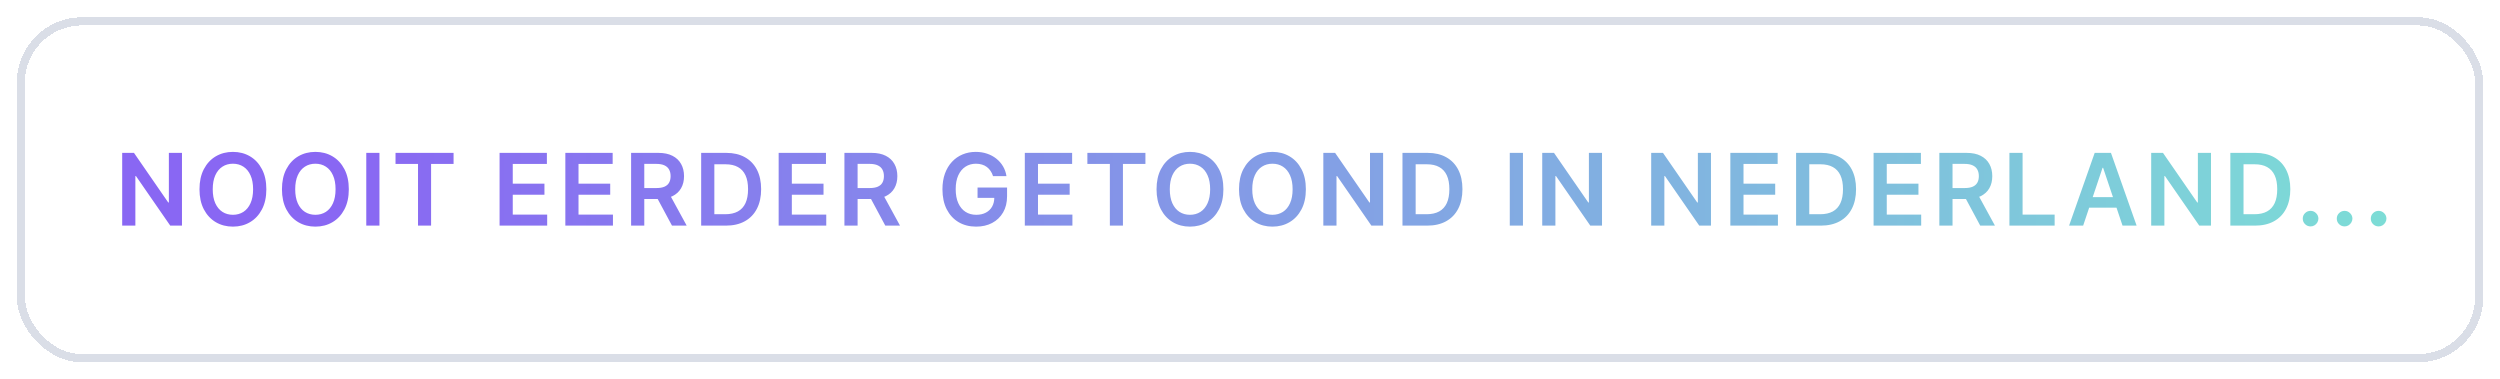
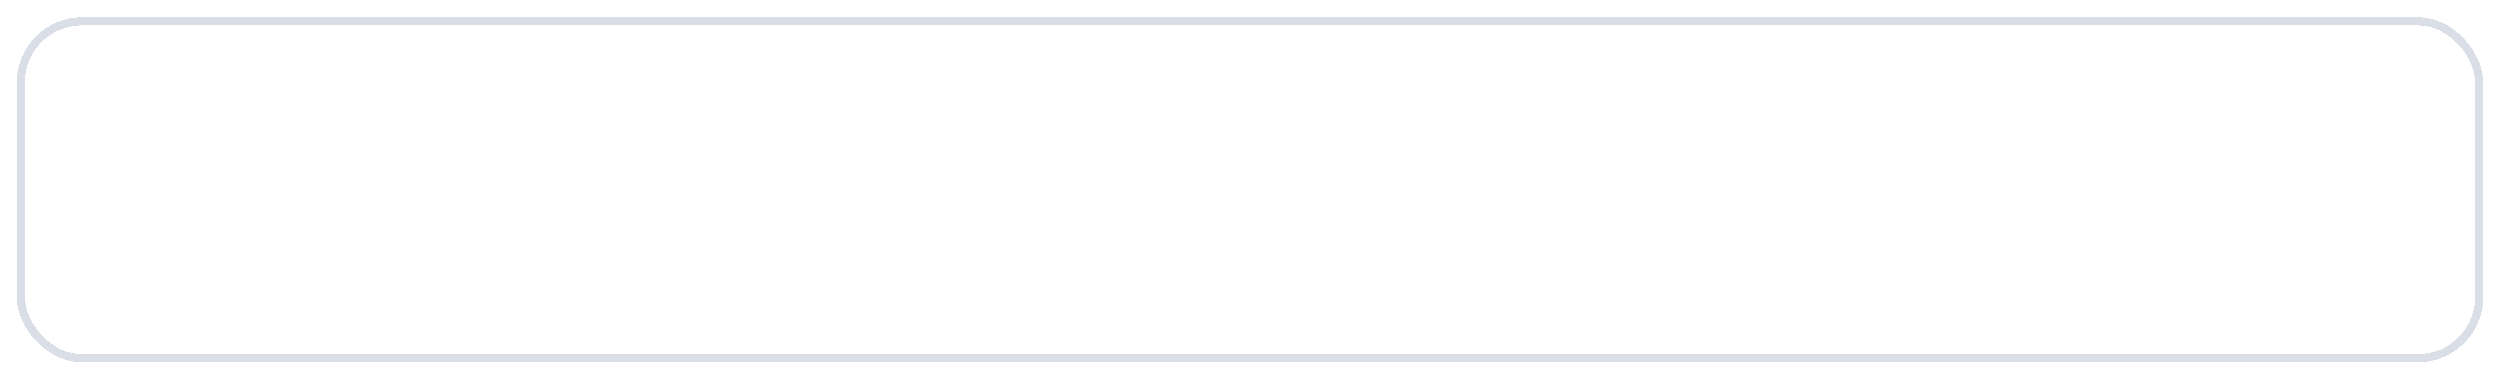
<svg xmlns="http://www.w3.org/2000/svg" width="1638" height="248" viewBox="0 0 1638 248" fill="none">
  <g filter="url(#filter0_d_3043_189)">
    <rect x="11" y="6" width="1616" height="226" rx="42.66" fill="white" shape-rendering="crispEdges" />
    <rect x="13.666" y="8.666" width="1610.67" height="220.667" rx="39.994" stroke="#DADEE7" stroke-width="5.333" shape-rendering="crispEdges" />
-     <path d="M119.23 94.833V142.5H111.549L89.089 110.032H88.693V142.5H80.058V94.833H87.785L110.222 127.325H110.641V94.833H119.23ZM174.508 118.667C174.508 123.803 173.546 128.202 171.622 131.863C169.714 135.51 167.107 138.303 163.802 140.242C160.512 142.182 156.781 143.152 152.607 143.152C148.433 143.152 144.693 142.182 141.388 140.242C138.099 138.287 135.492 135.487 133.568 131.84C131.659 128.178 130.705 123.787 130.705 118.667C130.705 113.531 131.659 109.14 133.568 105.493C135.492 101.831 138.099 99.031 141.388 97.091C144.693 95.151 148.433 94.182 152.607 94.182C156.781 94.182 160.512 95.151 163.802 97.091C167.107 99.031 169.714 101.831 171.622 105.493C173.546 109.14 174.508 113.531 174.508 118.667ZM165.827 118.667C165.827 115.051 165.26 112.002 164.128 109.52C163.011 107.022 161.459 105.136 159.473 103.864C157.487 102.576 155.198 101.932 152.607 101.932C150.015 101.932 147.727 102.576 145.741 103.864C143.755 105.136 142.195 107.022 141.062 109.52C139.945 112.002 139.387 115.051 139.387 118.667C139.387 122.282 139.945 125.339 141.062 127.837C142.195 130.32 143.755 132.205 145.741 133.493C147.727 134.765 150.015 135.401 152.607 135.401C155.198 135.401 157.487 134.765 159.473 133.493C161.459 132.205 163.011 130.32 164.128 127.837C165.26 125.339 165.827 122.282 165.827 118.667ZM228.542 118.667C228.542 123.803 227.58 128.202 225.656 131.863C223.747 135.51 221.14 138.303 217.835 140.242C214.546 142.182 210.814 143.152 206.64 143.152C202.466 143.152 198.727 142.182 195.422 140.242C192.132 138.287 189.525 135.487 187.601 131.84C185.693 128.178 184.739 123.787 184.739 118.667C184.739 113.531 185.693 109.14 187.601 105.493C189.525 101.831 192.132 99.031 195.422 97.091C198.727 95.151 202.466 94.182 206.64 94.182C210.814 94.182 214.546 95.151 217.835 97.091C221.14 99.031 223.747 101.831 225.656 105.493C227.58 109.14 228.542 113.531 228.542 118.667ZM219.86 118.667C219.86 115.051 219.294 112.002 218.161 109.52C217.044 107.022 215.492 105.136 213.506 103.864C211.52 102.576 209.231 101.932 206.64 101.932C204.049 101.932 201.76 102.576 199.774 103.864C197.788 105.136 196.229 107.022 195.096 109.52C193.979 112.002 193.42 115.051 193.42 118.667C193.42 122.282 193.979 125.339 195.096 127.837C196.229 130.32 197.788 132.205 199.774 133.493C201.76 134.765 204.049 135.401 206.64 135.401C209.231 135.401 211.52 134.765 213.506 133.493C215.492 132.205 217.044 130.32 218.161 127.837C219.294 125.339 219.86 122.282 219.86 118.667ZM248.617 94.833V142.5H239.982V94.833H248.617ZM259.15 102.072V94.833H297.181V102.072H282.448V142.5H273.883V102.072H259.15ZM327.324 142.5V94.833H358.326V102.072H335.959V115.013H356.72V122.251H335.959V135.262H358.512V142.5H327.324ZM370.413 142.5V94.833H401.414V102.072H379.047V115.013H399.809V122.251H379.047V135.262H401.601V142.5H370.413ZM413.501 142.5V94.833H431.376C435.038 94.833 438.11 95.47 440.593 96.742C443.091 98.014 444.976 99.799 446.249 102.095C447.536 104.376 448.18 107.037 448.18 110.078C448.18 113.135 447.529 115.788 446.225 118.038C444.937 120.273 443.037 122.003 440.523 123.229C438.009 124.439 434.922 125.044 431.26 125.044H418.528V117.875H430.096C432.237 117.875 433.991 117.581 435.356 116.991C436.721 116.386 437.73 115.509 438.382 114.361C439.049 113.197 439.382 111.77 439.382 110.078C439.382 108.387 439.049 106.944 438.382 105.749C437.714 104.539 436.698 103.623 435.333 103.003C433.967 102.367 432.206 102.049 430.049 102.049H422.136V142.5H413.501ZM438.126 120.901L449.926 142.5H440.29L428.699 120.901H438.126ZM475.558 142.5H459.406V94.833H475.884C480.617 94.833 484.682 95.788 488.08 97.696C491.494 99.589 494.116 102.312 495.947 105.866C497.778 109.419 498.693 113.67 498.693 118.62C498.693 123.585 497.77 127.852 495.924 131.421C494.093 134.99 491.447 137.729 487.987 139.637C484.542 141.546 480.399 142.5 475.558 142.5ZM468.041 135.029H475.139C478.46 135.029 481.23 134.424 483.448 133.213C485.667 131.988 487.335 130.164 488.453 127.744C489.57 125.308 490.128 122.267 490.128 118.62C490.128 114.974 489.57 111.948 488.453 109.543C487.335 107.122 485.683 105.315 483.495 104.12C481.323 102.91 478.623 102.305 475.395 102.305H468.041V135.029ZM510.175 142.5V94.833H541.177V102.072H518.81V115.013H539.571V122.251H518.81V135.262H541.363V142.5H510.175ZM553.263 142.5V94.833H571.138C574.8 94.833 577.872 95.47 580.355 96.742C582.853 98.014 584.738 99.799 586.011 102.095C587.299 104.376 587.943 107.037 587.943 110.078C587.943 113.135 587.291 115.788 585.987 118.038C584.7 120.273 582.799 122.003 580.285 123.229C577.772 124.439 574.684 125.044 571.022 125.044H558.291V117.875H569.858C571.999 117.875 573.753 117.581 575.118 116.991C576.484 116.386 577.492 115.509 578.144 114.361C578.811 113.197 579.145 111.77 579.145 110.078C579.145 108.387 578.811 106.944 578.144 105.749C577.477 104.539 576.46 103.623 575.095 103.003C573.729 102.367 571.968 102.049 569.812 102.049H561.898V142.5H553.263ZM577.888 120.901L589.688 142.5H580.052L568.462 120.901H577.888ZM650.635 110.055C650.247 108.798 649.712 107.673 649.029 106.68C648.362 105.672 647.555 104.81 646.609 104.097C645.678 103.383 644.607 102.848 643.397 102.491C642.187 102.118 640.868 101.932 639.44 101.932C636.88 101.932 634.599 102.576 632.597 103.864C630.596 105.152 629.021 107.045 627.873 109.543C626.74 112.026 626.174 115.051 626.174 118.62C626.174 122.22 626.74 125.269 627.873 127.767C629.005 130.265 630.58 132.166 632.597 133.469C634.615 134.757 636.958 135.401 639.626 135.401C642.047 135.401 644.142 134.936 645.911 134.005C647.695 133.074 649.068 131.755 650.03 130.048C650.992 128.326 651.473 126.309 651.473 123.997L653.428 124.299H640.488V117.55H659.829V123.275C659.829 127.356 658.96 130.886 657.222 133.865C655.484 136.844 653.095 139.141 650.053 140.754C647.012 142.353 643.521 143.152 639.58 143.152C635.189 143.152 631.333 142.166 628.012 140.196C624.707 138.21 622.124 135.393 620.262 131.747C618.415 128.085 617.492 123.741 617.492 118.713C617.492 114.865 618.035 111.428 619.121 108.403C620.223 105.377 621.759 102.809 623.73 100.699C625.7 98.573 628.012 96.959 630.666 95.858C633.319 94.74 636.205 94.182 639.324 94.182C641.962 94.182 644.421 94.57 646.702 95.345C648.983 96.106 651.008 97.192 652.777 98.604C654.561 100.016 656.027 101.692 657.175 103.631C658.324 105.571 659.076 107.712 659.433 110.055H650.635ZM671.456 142.5V94.833H702.458V102.072H680.091V115.013H700.852V122.251H680.091V135.262H702.644V142.5H671.456ZM712.449 102.072V94.833H750.48V102.072H735.747V142.5H727.182V102.072H712.449ZM801.569 118.667C801.569 123.803 800.607 128.202 798.683 131.863C796.775 135.51 794.168 138.303 790.863 140.242C787.574 142.182 783.842 143.152 779.668 143.152C775.494 143.152 771.755 142.182 768.45 140.242C765.16 138.287 762.553 135.487 760.629 131.84C758.721 128.178 757.766 123.787 757.766 118.667C757.766 113.531 758.721 109.14 760.629 105.493C762.553 101.831 765.16 99.031 768.45 97.091C771.755 95.151 775.494 94.182 779.668 94.182C783.842 94.182 787.574 95.151 790.863 97.091C794.168 99.031 796.775 101.831 798.683 105.493C800.607 109.14 801.569 113.531 801.569 118.667ZM792.888 118.667C792.888 115.051 792.322 112.002 791.189 109.52C790.072 107.022 788.52 105.136 786.534 103.864C784.548 102.576 782.259 101.932 779.668 101.932C777.077 101.932 774.788 102.576 772.802 103.864C770.816 105.136 769.256 107.022 768.124 109.52C767.007 112.002 766.448 115.051 766.448 118.667C766.448 122.282 767.007 125.339 768.124 127.837C769.256 130.32 770.816 132.205 772.802 133.493C774.788 134.765 777.077 135.401 779.668 135.401C782.259 135.401 784.548 134.765 786.534 133.493C788.52 132.205 790.072 130.32 791.189 127.837C792.322 125.339 792.888 122.282 792.888 118.667ZM855.603 118.667C855.603 123.803 854.641 128.202 852.717 131.863C850.808 135.51 848.201 138.303 844.896 140.242C841.607 142.182 837.875 143.152 833.701 143.152C829.527 143.152 825.788 142.182 822.483 140.242C819.193 138.287 816.587 135.487 814.663 131.84C812.754 128.178 811.8 123.787 811.8 118.667C811.8 113.531 812.754 109.14 814.663 105.493C816.587 101.831 819.193 99.031 822.483 97.091C825.788 95.151 829.527 94.182 833.701 94.182C837.875 94.182 841.607 95.151 844.896 97.091C848.201 99.031 850.808 101.831 852.717 105.493C854.641 109.14 855.603 113.531 855.603 118.667ZM846.921 118.667C846.921 115.051 846.355 112.002 845.222 109.52C844.105 107.022 842.554 105.136 840.567 103.864C838.581 102.576 836.293 101.932 833.701 101.932C831.11 101.932 828.821 102.576 826.835 103.864C824.849 105.136 823.29 107.022 822.157 109.52C821.04 112.002 820.481 115.051 820.481 118.667C820.481 122.282 821.04 125.339 822.157 127.837C823.29 130.32 824.849 132.205 826.835 133.493C828.821 134.765 831.11 135.401 833.701 135.401C836.293 135.401 838.581 134.765 840.567 133.493C842.554 132.205 844.105 130.32 845.222 127.837C846.355 125.339 846.921 122.282 846.921 118.667ZM906.215 94.833V142.5H898.534L876.074 110.032H875.678V142.5H867.044V94.833H874.771L897.208 127.325H897.626V94.833H906.215ZM935.053 142.5H918.901V94.833H935.379C940.112 94.833 944.177 95.788 947.575 97.696C950.989 99.589 953.611 102.312 955.442 105.866C957.273 109.419 958.188 113.67 958.188 118.62C958.188 123.585 957.265 127.852 955.419 131.421C953.588 134.99 950.942 137.729 947.482 139.637C944.037 141.546 939.894 142.5 935.053 142.5ZM927.536 135.029H934.634C937.955 135.029 940.725 134.424 942.943 133.213C945.162 131.988 946.83 130.164 947.948 127.744C949.065 125.308 949.623 122.267 949.623 118.62C949.623 114.974 949.065 111.948 947.948 109.543C946.83 107.122 945.178 105.315 942.99 104.12C940.818 102.91 938.118 102.305 934.89 102.305H927.536V135.029ZM997.839 94.833V142.5H989.204V94.833H997.839ZM1049.64 94.833V142.5H1041.96L1019.5 110.032H1019.1V142.5H1010.47V94.833H1018.19L1040.63 127.325H1041.05V94.833H1049.64ZM1121.03 94.833V142.5H1113.35L1090.89 110.032H1090.49V142.5H1081.86V94.833H1089.59L1112.02 127.325H1112.44V94.833H1121.03ZM1133.72 142.5V94.833H1164.72V102.072H1142.35V115.013H1163.11V122.251H1142.35V135.262H1164.9V142.5H1133.72ZM1192.96 142.5H1176.8V94.833H1193.28C1198.02 94.833 1202.08 95.788 1205.48 97.696C1208.89 99.589 1211.51 102.312 1213.35 105.866C1215.18 109.419 1216.09 113.67 1216.09 118.62C1216.09 123.585 1215.17 127.852 1213.32 131.421C1211.49 134.99 1208.85 137.729 1205.39 139.637C1201.94 141.546 1197.8 142.5 1192.96 142.5ZM1185.44 135.029H1192.54C1195.86 135.029 1198.63 134.424 1200.85 133.213C1203.07 131.988 1204.73 130.164 1205.85 127.744C1206.97 125.308 1207.53 122.267 1207.53 118.62C1207.53 114.974 1206.97 111.948 1205.85 109.543C1204.73 107.122 1203.08 105.315 1200.89 104.12C1198.72 102.91 1196.02 102.305 1192.79 102.305H1185.44V135.029ZM1227.57 142.5V94.833H1258.58V102.072H1236.21V115.013H1256.97V122.251H1236.21V135.262H1258.76V142.5H1227.57ZM1270.66 142.5V94.833H1288.54C1292.2 94.833 1295.27 95.47 1297.75 96.742C1300.25 98.014 1302.14 99.799 1303.41 102.095C1304.7 104.376 1305.34 107.037 1305.34 110.078C1305.34 113.135 1304.69 115.788 1303.39 118.038C1302.1 120.273 1300.2 122.003 1297.68 123.229C1295.17 124.439 1292.08 125.044 1288.42 125.044H1275.69V117.875H1287.26C1289.4 117.875 1291.15 117.581 1292.52 116.991C1293.88 116.386 1294.89 115.509 1295.54 114.361C1296.21 113.197 1296.54 111.77 1296.54 110.078C1296.54 108.387 1296.21 106.944 1295.54 105.749C1294.88 104.539 1293.86 103.623 1292.49 103.003C1291.13 102.367 1289.37 102.049 1287.21 102.049H1279.3V142.5H1270.66ZM1295.29 120.901L1307.09 142.5H1297.45L1285.86 120.901H1295.29ZM1316.57 142.5V94.833H1325.2V135.262H1346.2V142.5H1316.57ZM1364.88 142.5H1355.66L1372.44 94.833H1383.1L1399.91 142.5H1390.69L1377.96 104.609H1377.59L1364.88 142.5ZM1365.18 123.81H1390.32V130.746H1365.18V123.81ZM1448.64 94.833V142.5H1440.95L1418.49 110.032H1418.1V142.5H1409.46V94.833H1417.19L1439.63 127.325H1440.05V94.833H1448.64ZM1477.47 142.5H1461.32V94.833H1477.8C1482.53 94.833 1486.6 95.788 1490 97.696C1493.41 99.589 1496.03 102.312 1497.86 105.866C1499.69 109.419 1500.61 113.67 1500.61 118.62C1500.61 123.585 1499.69 127.852 1497.84 131.421C1496.01 134.99 1493.36 137.729 1489.9 139.637C1486.46 141.546 1482.31 142.5 1477.47 142.5ZM1469.96 135.029H1477.05C1480.38 135.029 1483.15 134.424 1485.36 133.213C1487.58 131.988 1489.25 130.164 1490.37 127.744C1491.49 125.308 1492.04 122.267 1492.04 118.62C1492.04 114.974 1491.49 111.948 1490.37 109.543C1489.25 107.122 1487.6 105.315 1485.41 104.12C1483.24 102.91 1480.54 102.305 1477.31 102.305H1469.96V135.029ZM1513.9 143.012C1512.49 143.012 1511.28 142.516 1510.27 141.522C1509.26 140.529 1508.76 139.319 1508.78 137.892C1508.76 136.495 1509.26 135.3 1510.27 134.307C1511.28 133.314 1512.49 132.818 1513.9 132.818C1515.27 132.818 1516.45 133.314 1517.46 134.307C1518.48 135.3 1519 136.495 1519.02 137.892C1519 138.838 1518.76 139.699 1518.28 140.475C1517.81 141.251 1517.19 141.872 1516.41 142.337C1515.65 142.787 1514.82 143.012 1513.9 143.012ZM1536.19 143.012C1534.77 143.012 1533.56 142.516 1532.56 141.522C1531.55 140.529 1531.05 139.319 1531.07 137.892C1531.05 136.495 1531.55 135.3 1532.56 134.307C1533.56 133.314 1534.77 132.818 1536.19 132.818C1537.55 132.818 1538.74 133.314 1539.75 134.307C1540.77 135.3 1541.29 136.495 1541.31 137.892C1541.29 138.838 1541.04 139.699 1540.56 140.475C1540.1 141.251 1539.48 141.872 1538.7 142.337C1537.94 142.787 1537.1 143.012 1536.19 143.012ZM1558.47 143.012C1557.06 143.012 1555.85 142.516 1554.84 141.522C1553.83 140.529 1553.34 139.319 1553.35 137.892C1553.34 136.495 1553.83 135.3 1554.84 134.307C1555.85 133.314 1557.06 132.818 1558.47 132.818C1559.84 132.818 1561.03 133.314 1562.03 134.307C1563.06 135.3 1563.58 136.495 1563.59 137.892C1563.58 138.838 1563.33 139.699 1562.85 140.475C1562.38 141.251 1561.76 141.872 1560.99 142.337C1560.23 142.787 1559.39 143.012 1558.47 143.012Z" fill="url(#paint0_linear_3043_189)" />
  </g>
  <defs>
    <filter id="filter0_d_3043_189" x="0.335" y="0.667" width="1637.33" height="247.33" filterUnits="userSpaceOnUse" color-interpolation-filters="sRGB">
      <feFlood flood-opacity="0" result="BackgroundImageFix" />
      <feColorMatrix in="SourceAlpha" type="matrix" values="0 0 0 0 0 0 0 0 0 0 0 0 0 0 0 0 0 0 127 0" result="hardAlpha" />
      <feOffset dy="5.333" />
      <feGaussianBlur stdDeviation="5.333" />
      <feComposite in2="hardAlpha" operator="out" />
      <feColorMatrix type="matrix" values="0 0 0 0 0 0 0 0 0 0 0 0 0 0 0 0 0 0 0.12 0" />
      <feBlend mode="normal" in2="BackgroundImageFix" result="effect1_dropShadow_3043_189" />
      <feBlend mode="normal" in="SourceGraphic" in2="effect1_dropShadow_3043_189" result="shape" />
    </filter>
    <linearGradient id="paint0_linear_3043_189" x1="221.66" y1="119" x2="1841.66" y2="119" gradientUnits="userSpaceOnUse">
      <stop stop-color="#8967F3" />
      <stop offset="1" stop-color="#7AF5D0" />
    </linearGradient>
  </defs>
</svg>